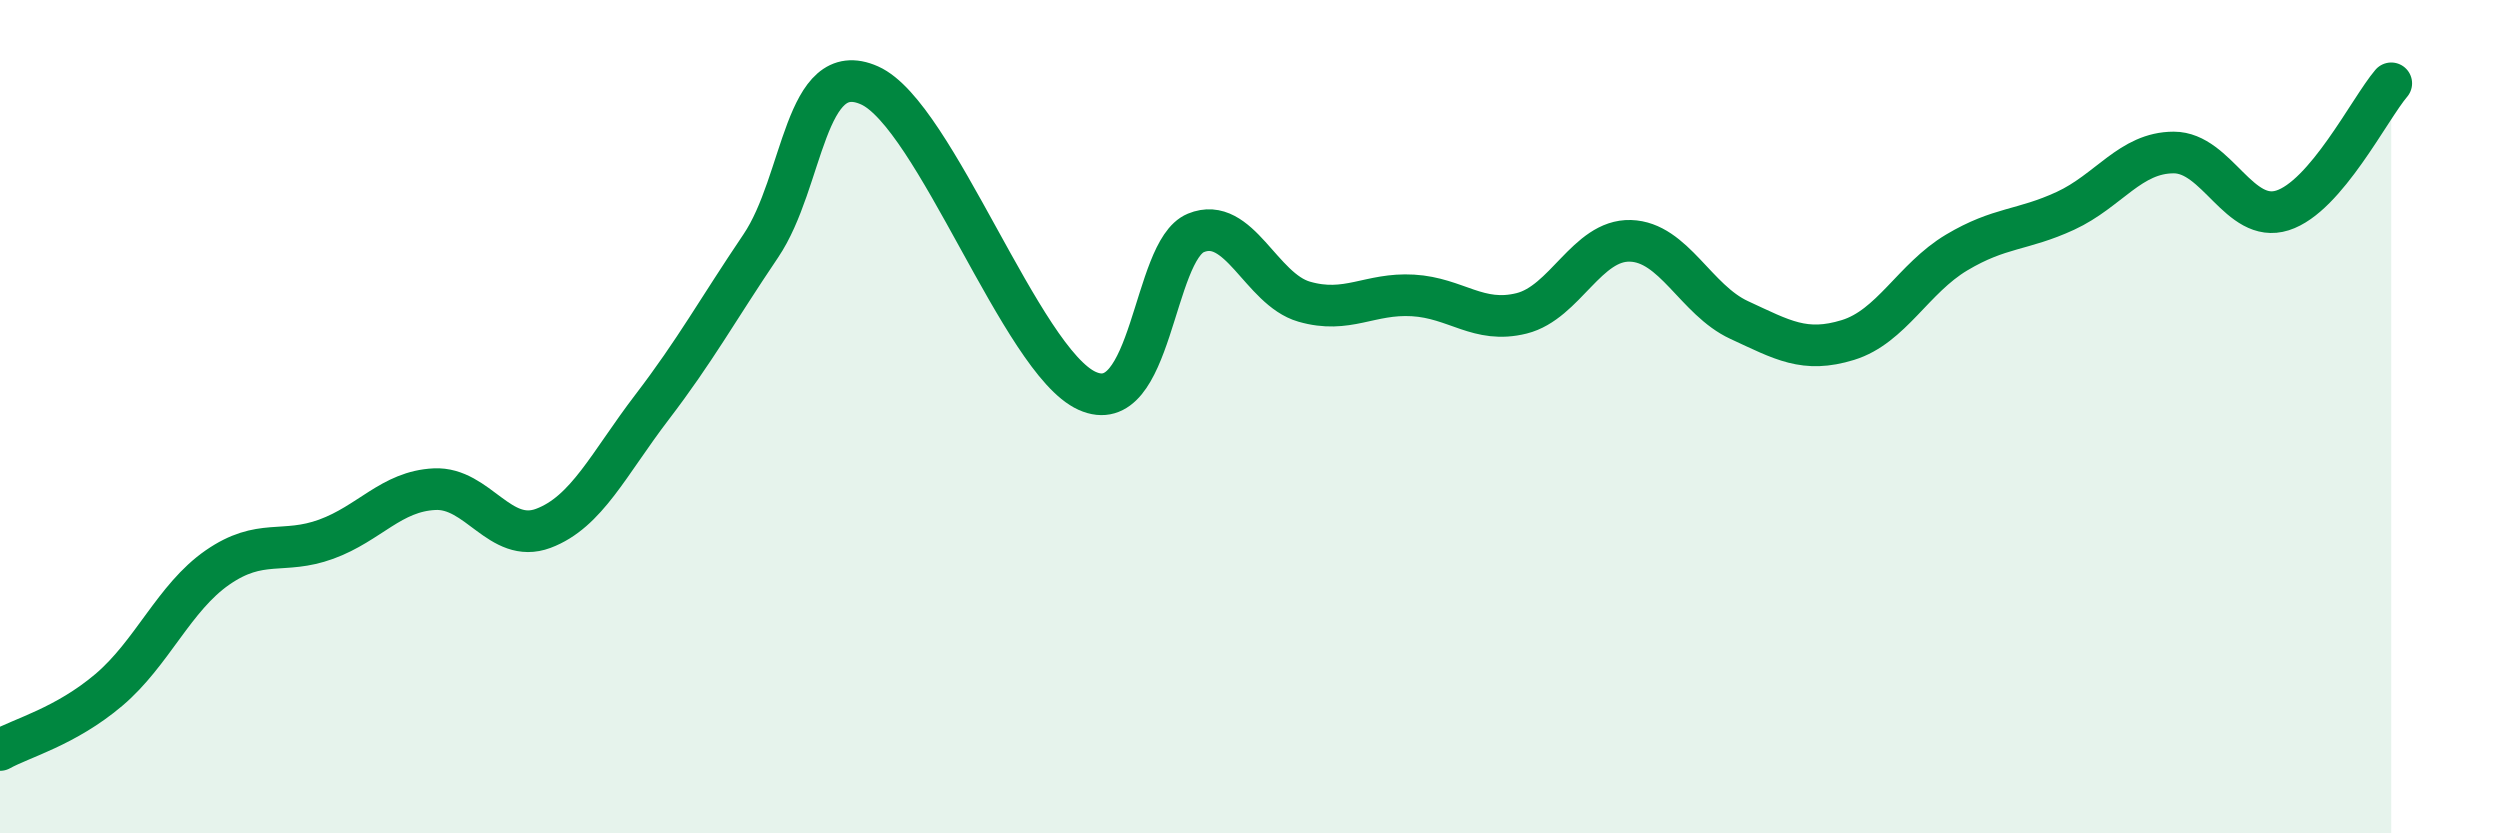
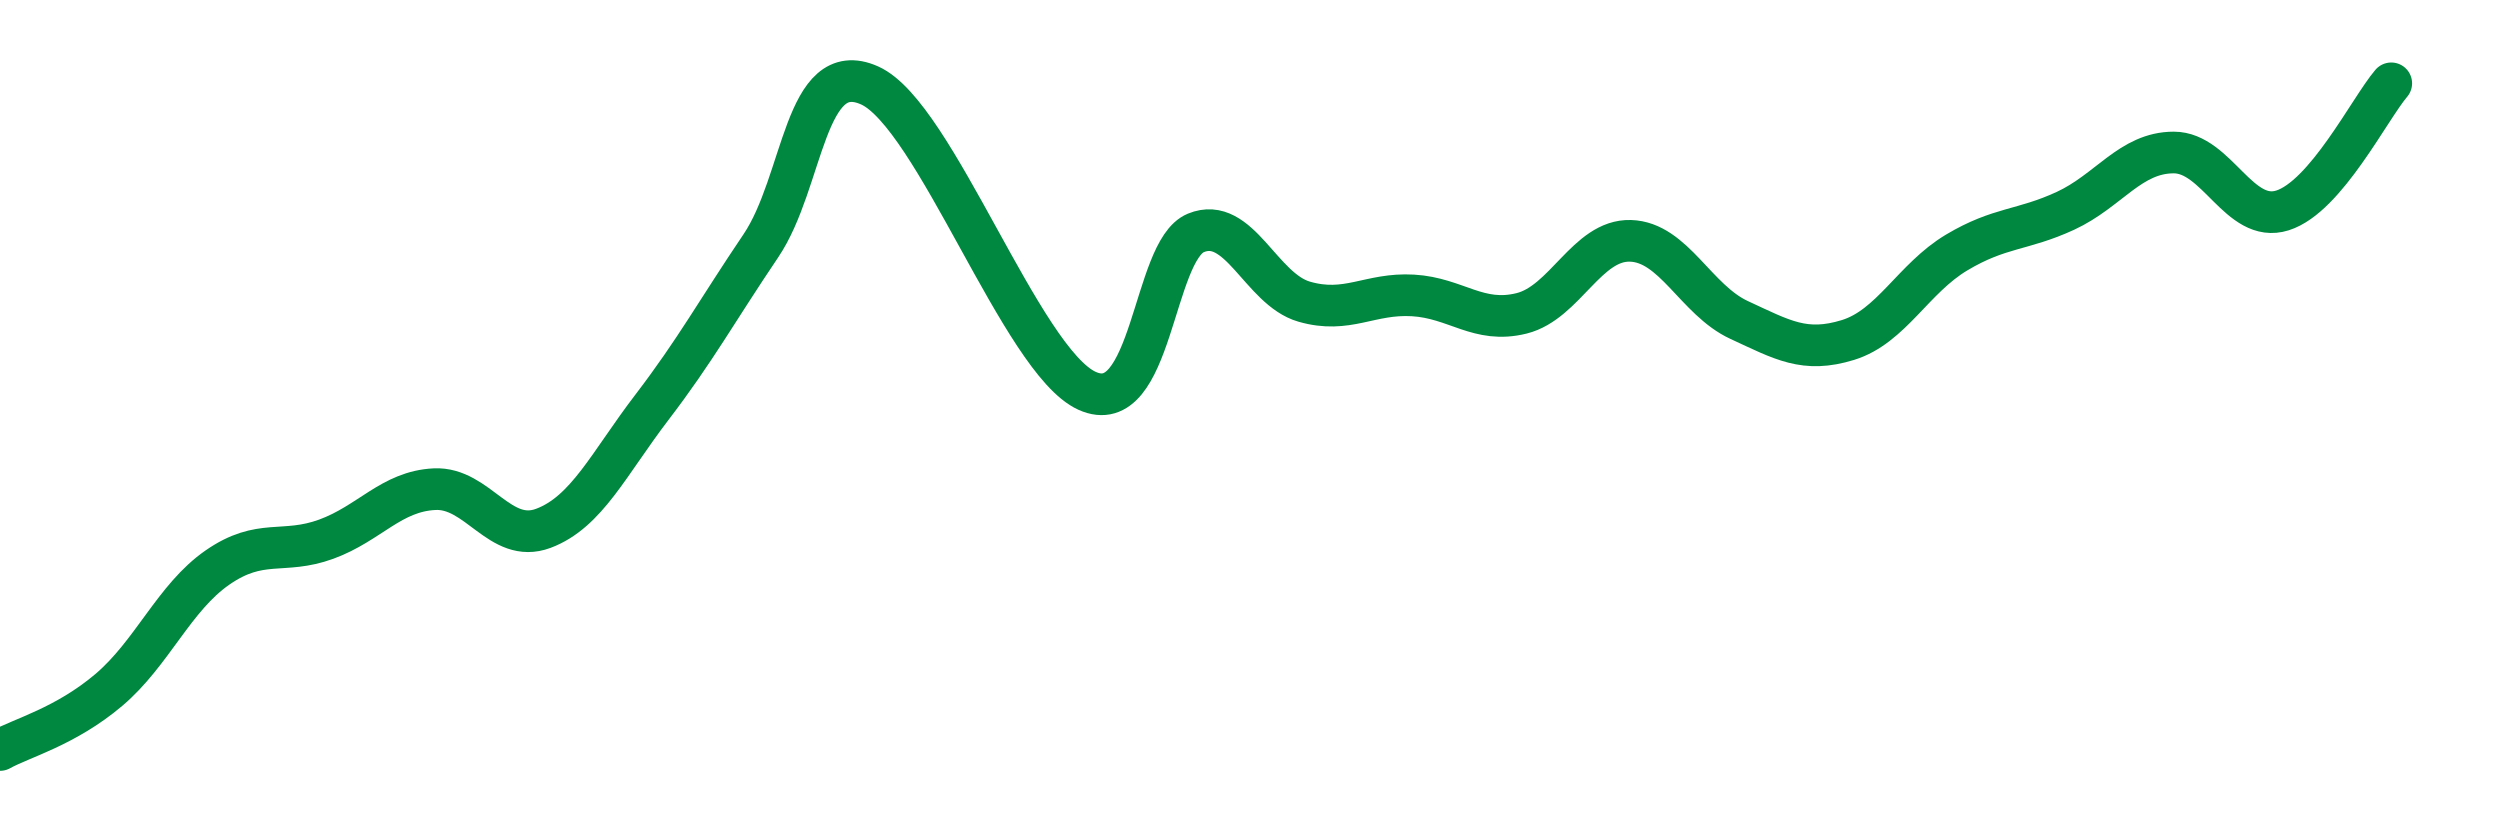
<svg xmlns="http://www.w3.org/2000/svg" width="60" height="20" viewBox="0 0 60 20">
-   <path d="M 0,18 C 0.52,17.71 1.57,17.44 2.61,16.56 C 3.65,15.68 4.18,14.34 5.22,13.62 C 6.26,12.9 6.79,13.32 7.83,12.94 C 8.87,12.56 9.39,11.79 10.43,11.74 C 11.47,11.69 12,13.07 13.04,12.68 C 14.08,12.29 14.61,11.13 15.65,9.77 C 16.69,8.41 17.22,7.44 18.26,5.9 C 19.3,4.36 19.3,1.35 20.87,2.05 C 22.44,2.75 24.52,8.67 26.09,9.38 C 27.66,10.09 27.66,6.02 28.7,5.59 C 29.74,5.16 30.26,6.94 31.3,7.24 C 32.34,7.54 32.87,7.03 33.91,7.09 C 34.95,7.15 35.48,7.78 36.52,7.52 C 37.56,7.26 38.09,5.75 39.13,5.78 C 40.17,5.81 40.7,7.2 41.74,7.68 C 42.78,8.16 43.31,8.48 44.35,8.16 C 45.39,7.84 45.92,6.68 46.96,6.06 C 48,5.44 48.53,5.54 49.57,5.06 C 50.61,4.58 51.13,3.66 52.17,3.66 C 53.21,3.66 53.74,5.38 54.78,5.05 C 55.82,4.72 56.87,2.61 57.39,2L57.39 20L0 20Z" fill="#008740" opacity="0.1" stroke-linecap="round" stroke-linejoin="round" />
  <path d="M 0,18 C 0.52,17.71 1.57,17.44 2.61,16.56 C 3.65,15.68 4.18,14.34 5.22,13.62 C 6.26,12.9 6.79,13.32 7.83,12.94 C 8.87,12.56 9.39,11.79 10.43,11.74 C 11.47,11.69 12,13.07 13.04,12.68 C 14.08,12.29 14.61,11.13 15.65,9.77 C 16.69,8.41 17.22,7.44 18.26,5.9 C 19.3,4.36 19.3,1.35 20.87,2.05 C 22.44,2.75 24.52,8.67 26.09,9.38 C 27.66,10.09 27.66,6.02 28.7,5.59 C 29.74,5.16 30.26,6.94 31.3,7.24 C 32.34,7.54 32.87,7.03 33.91,7.09 C 34.95,7.15 35.48,7.78 36.52,7.52 C 37.56,7.26 38.09,5.75 39.13,5.78 C 40.17,5.81 40.7,7.2 41.74,7.68 C 42.78,8.16 43.31,8.48 44.35,8.16 C 45.39,7.84 45.92,6.68 46.96,6.06 C 48,5.44 48.53,5.54 49.57,5.06 C 50.61,4.58 51.13,3.66 52.17,3.66 C 53.21,3.66 53.74,5.38 54.78,5.05 C 55.82,4.72 56.87,2.61 57.39,2" stroke="#008740" stroke-width="1" fill="none" stroke-linecap="round" stroke-linejoin="round" />
</svg>